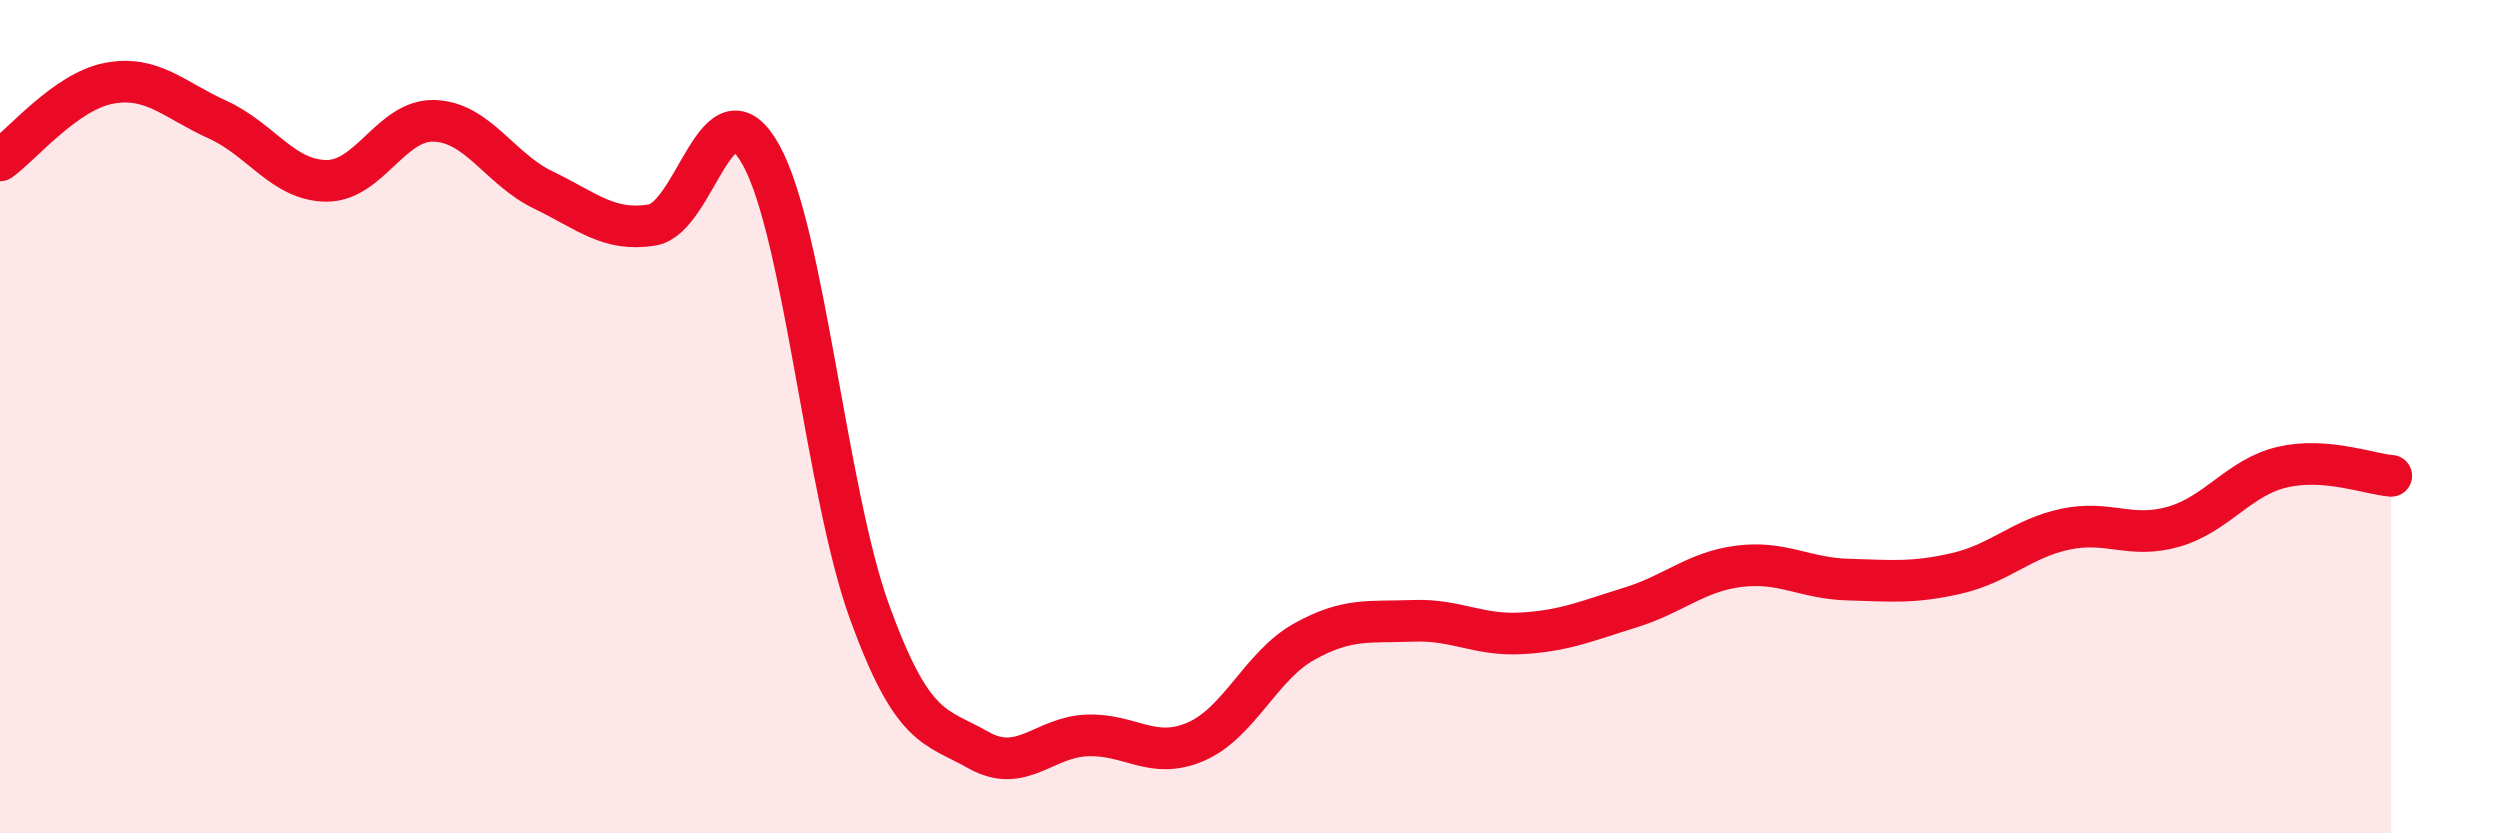
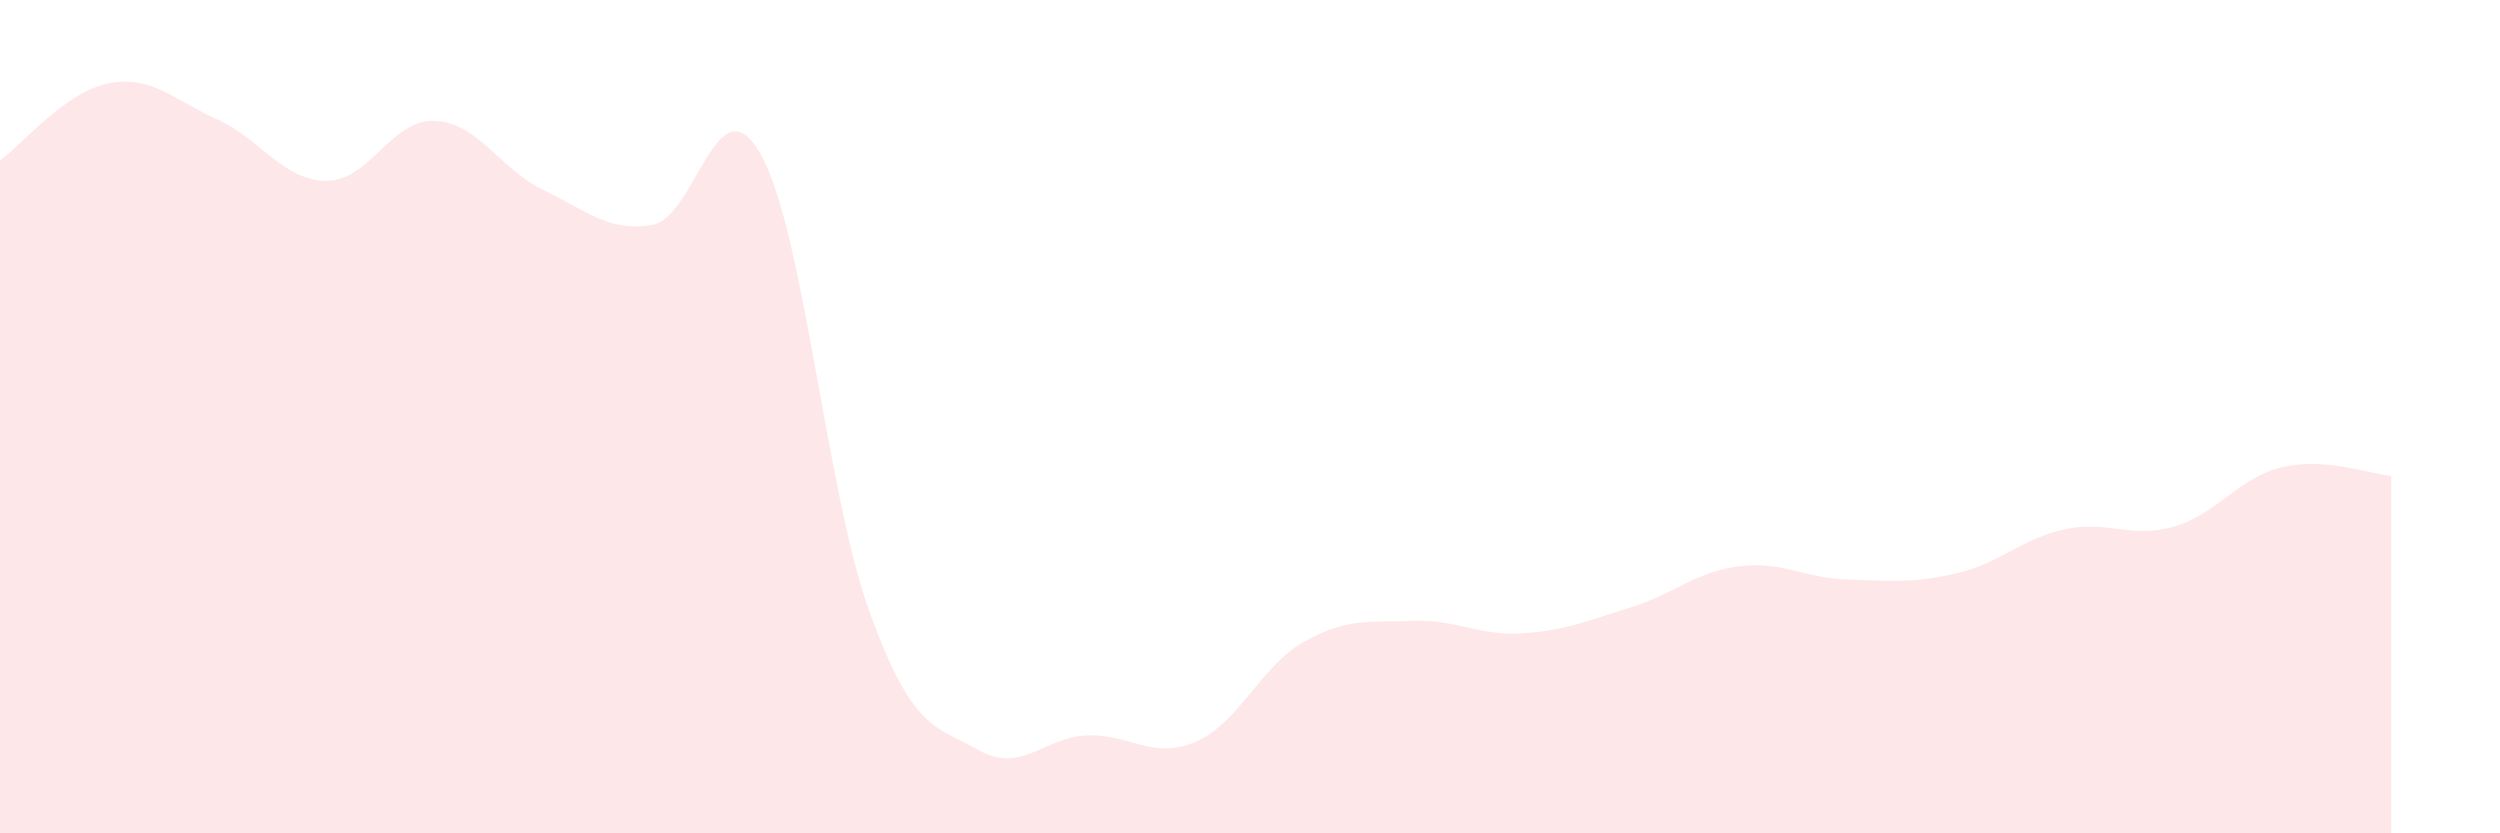
<svg xmlns="http://www.w3.org/2000/svg" width="60" height="20" viewBox="0 0 60 20">
  <path d="M 0,3.85 C 0.52,3.48 1.57,2.2 2.61,2 C 3.65,1.8 4.18,2.4 5.22,2.87 C 6.26,3.34 6.79,4.33 7.83,4.34 C 8.87,4.35 9.39,2.86 10.43,2.9 C 11.47,2.94 12,4.06 13.04,4.56 C 14.08,5.06 14.61,5.57 15.65,5.4 C 16.69,5.23 17.22,1.85 18.26,3.71 C 19.3,5.57 19.83,11.83 20.87,14.69 C 21.91,17.55 22.44,17.41 23.48,18 C 24.52,18.59 25.05,17.69 26.09,17.65 C 27.13,17.61 27.66,18.25 28.7,17.8 C 29.74,17.35 30.26,15.98 31.3,15.4 C 32.34,14.82 32.87,14.94 33.91,14.9 C 34.95,14.86 35.48,15.26 36.52,15.2 C 37.56,15.14 38.09,14.9 39.13,14.58 C 40.17,14.26 40.7,13.72 41.74,13.59 C 42.78,13.46 43.31,13.88 44.35,13.91 C 45.39,13.94 45.92,14 46.96,13.76 C 48,13.52 48.53,12.92 49.57,12.7 C 50.61,12.48 51.13,12.94 52.17,12.64 C 53.21,12.34 53.74,11.45 54.78,11.21 C 55.82,10.97 56.87,11.38 57.39,11.42L57.39 20L0 20Z" fill="#EB0A25" opacity="0.1" stroke-linecap="round" stroke-linejoin="round" />
-   <path d="M 0,3.85 C 0.52,3.48 1.57,2.2 2.61,2 C 3.65,1.8 4.18,2.4 5.22,2.87 C 6.26,3.34 6.79,4.33 7.83,4.34 C 8.87,4.35 9.39,2.86 10.43,2.9 C 11.47,2.94 12,4.06 13.04,4.56 C 14.08,5.06 14.61,5.57 15.65,5.4 C 16.69,5.23 17.22,1.85 18.26,3.71 C 19.3,5.57 19.83,11.83 20.87,14.69 C 21.91,17.55 22.44,17.41 23.48,18 C 24.52,18.59 25.05,17.69 26.09,17.65 C 27.13,17.61 27.66,18.25 28.7,17.8 C 29.74,17.35 30.26,15.98 31.3,15.4 C 32.34,14.82 32.87,14.94 33.91,14.9 C 34.95,14.86 35.48,15.26 36.52,15.2 C 37.56,15.14 38.09,14.9 39.13,14.58 C 40.17,14.26 40.7,13.72 41.74,13.59 C 42.78,13.46 43.31,13.88 44.35,13.91 C 45.39,13.94 45.92,14 46.96,13.76 C 48,13.52 48.53,12.92 49.57,12.7 C 50.61,12.48 51.13,12.94 52.17,12.64 C 53.21,12.34 53.74,11.45 54.78,11.21 C 55.82,10.97 56.87,11.38 57.39,11.42" stroke="#EB0A25" stroke-width="1" fill="none" stroke-linecap="round" stroke-linejoin="round" />
</svg>